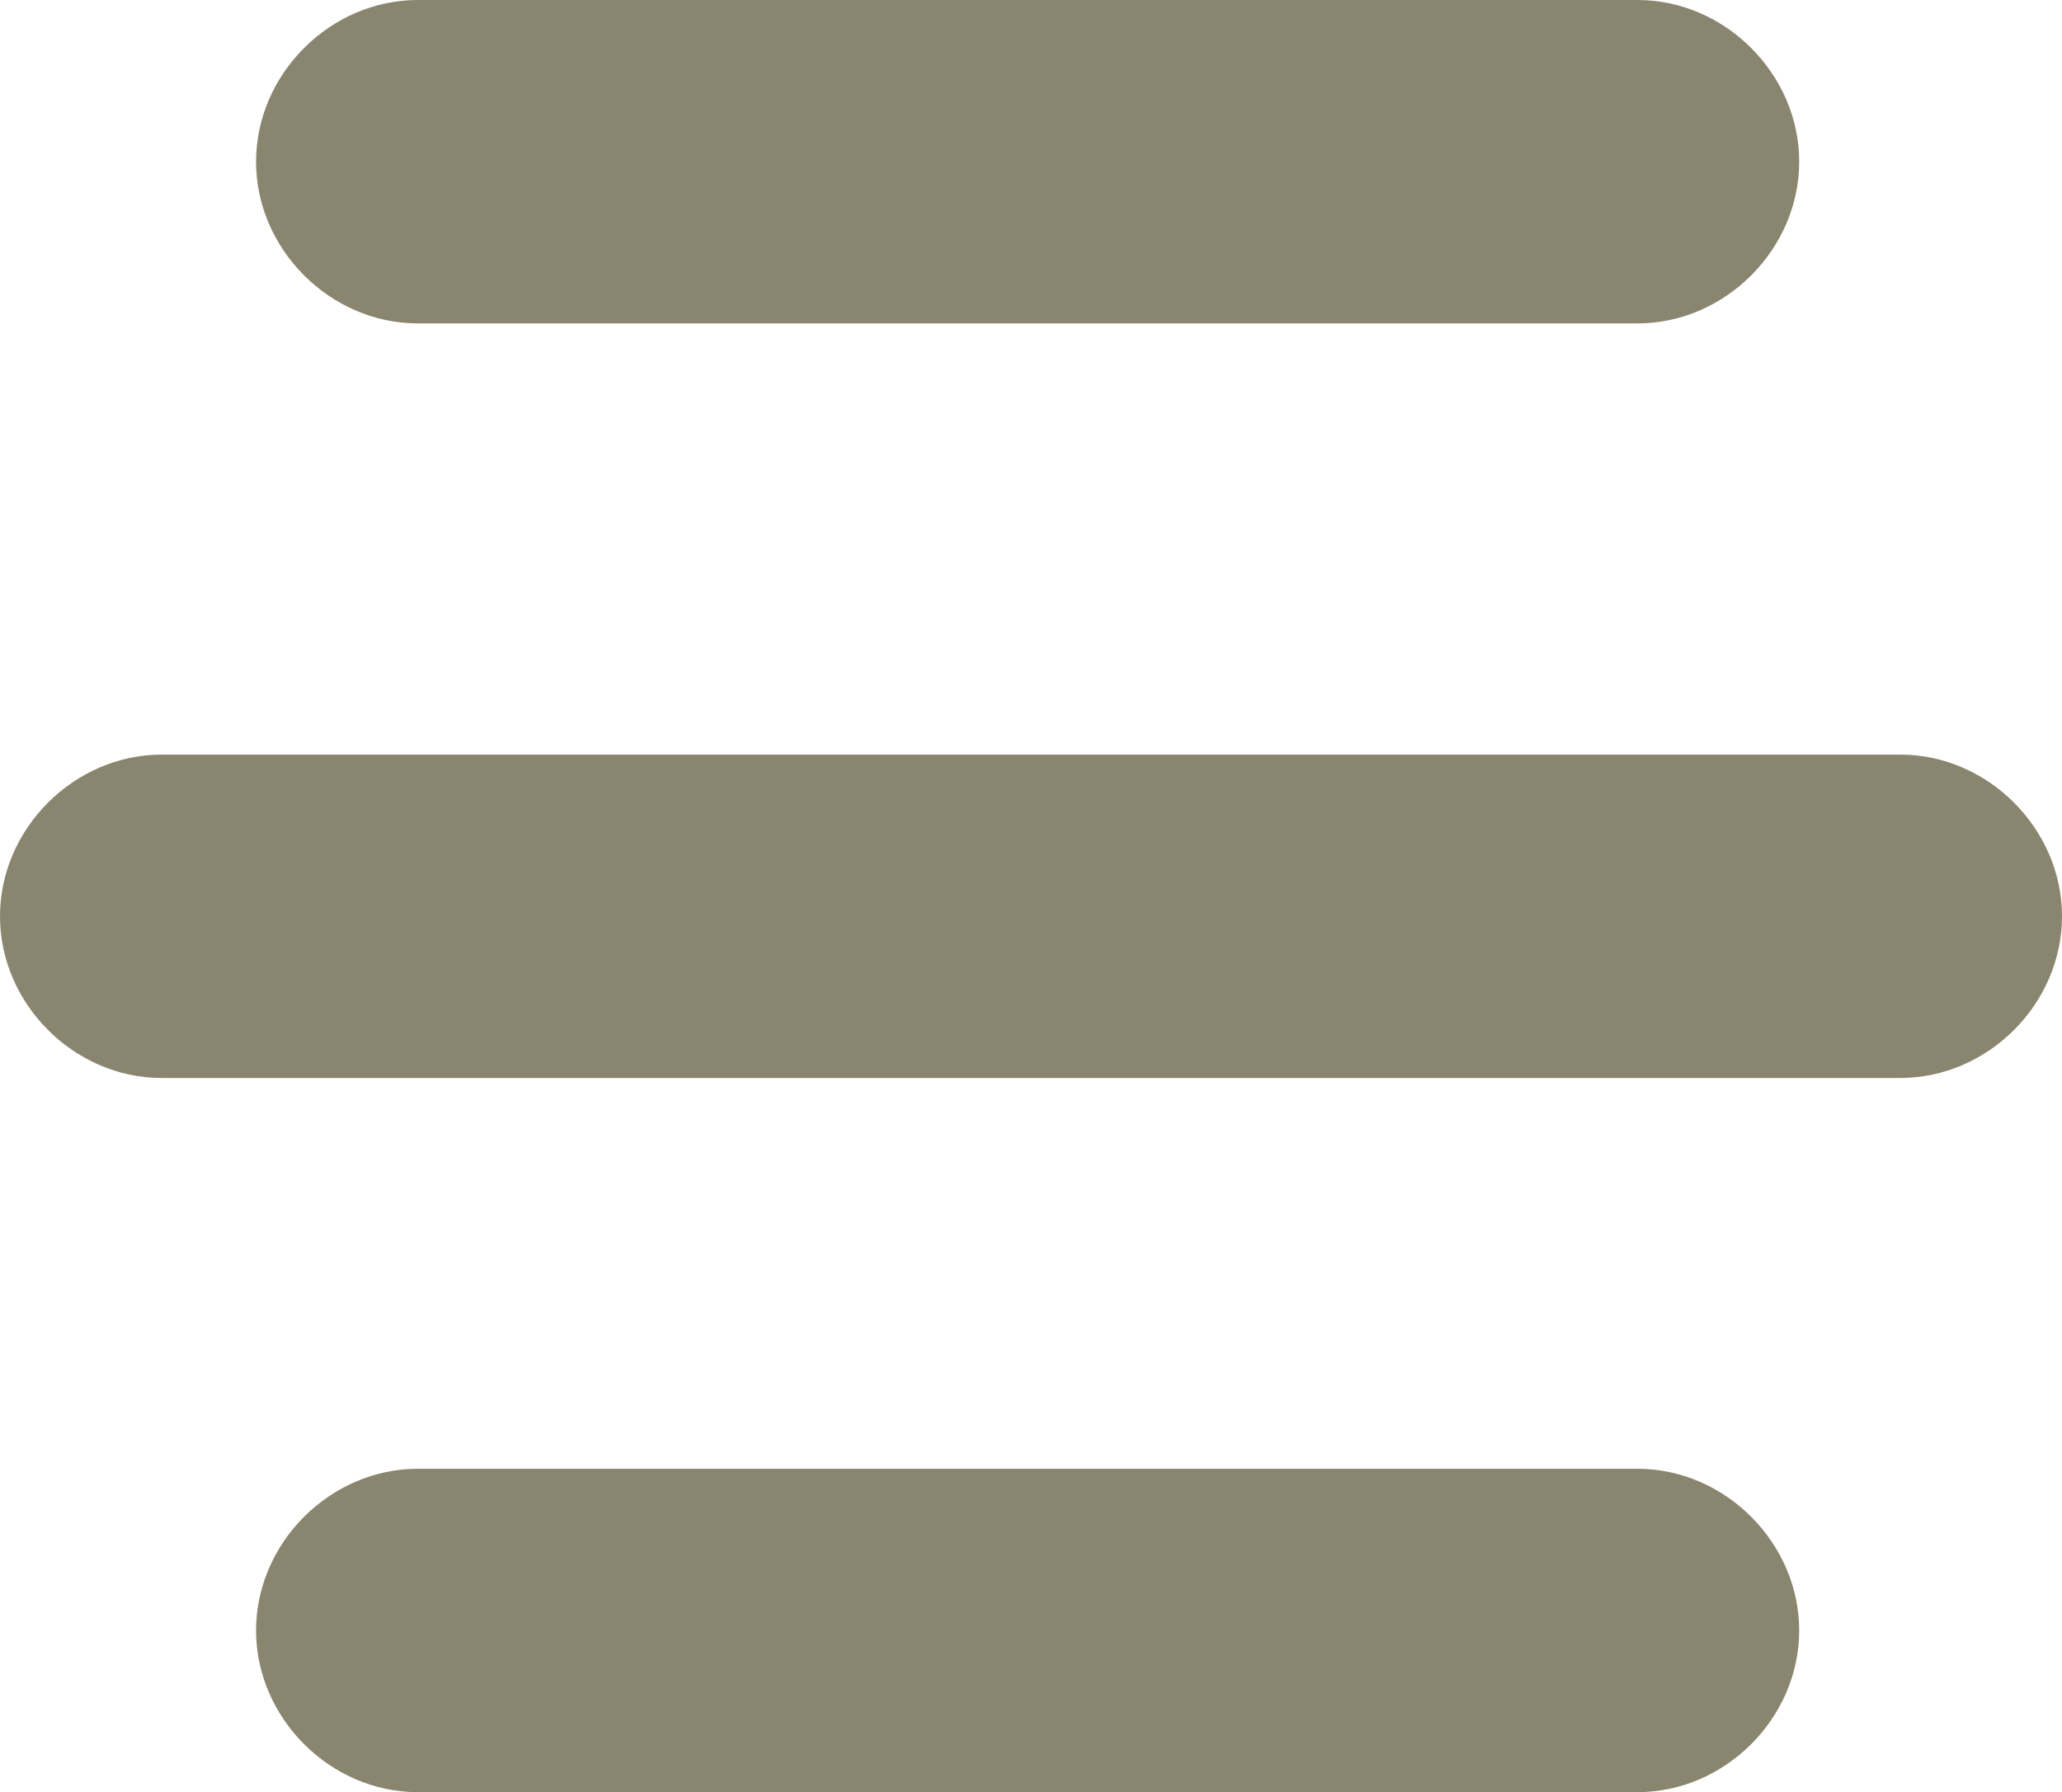
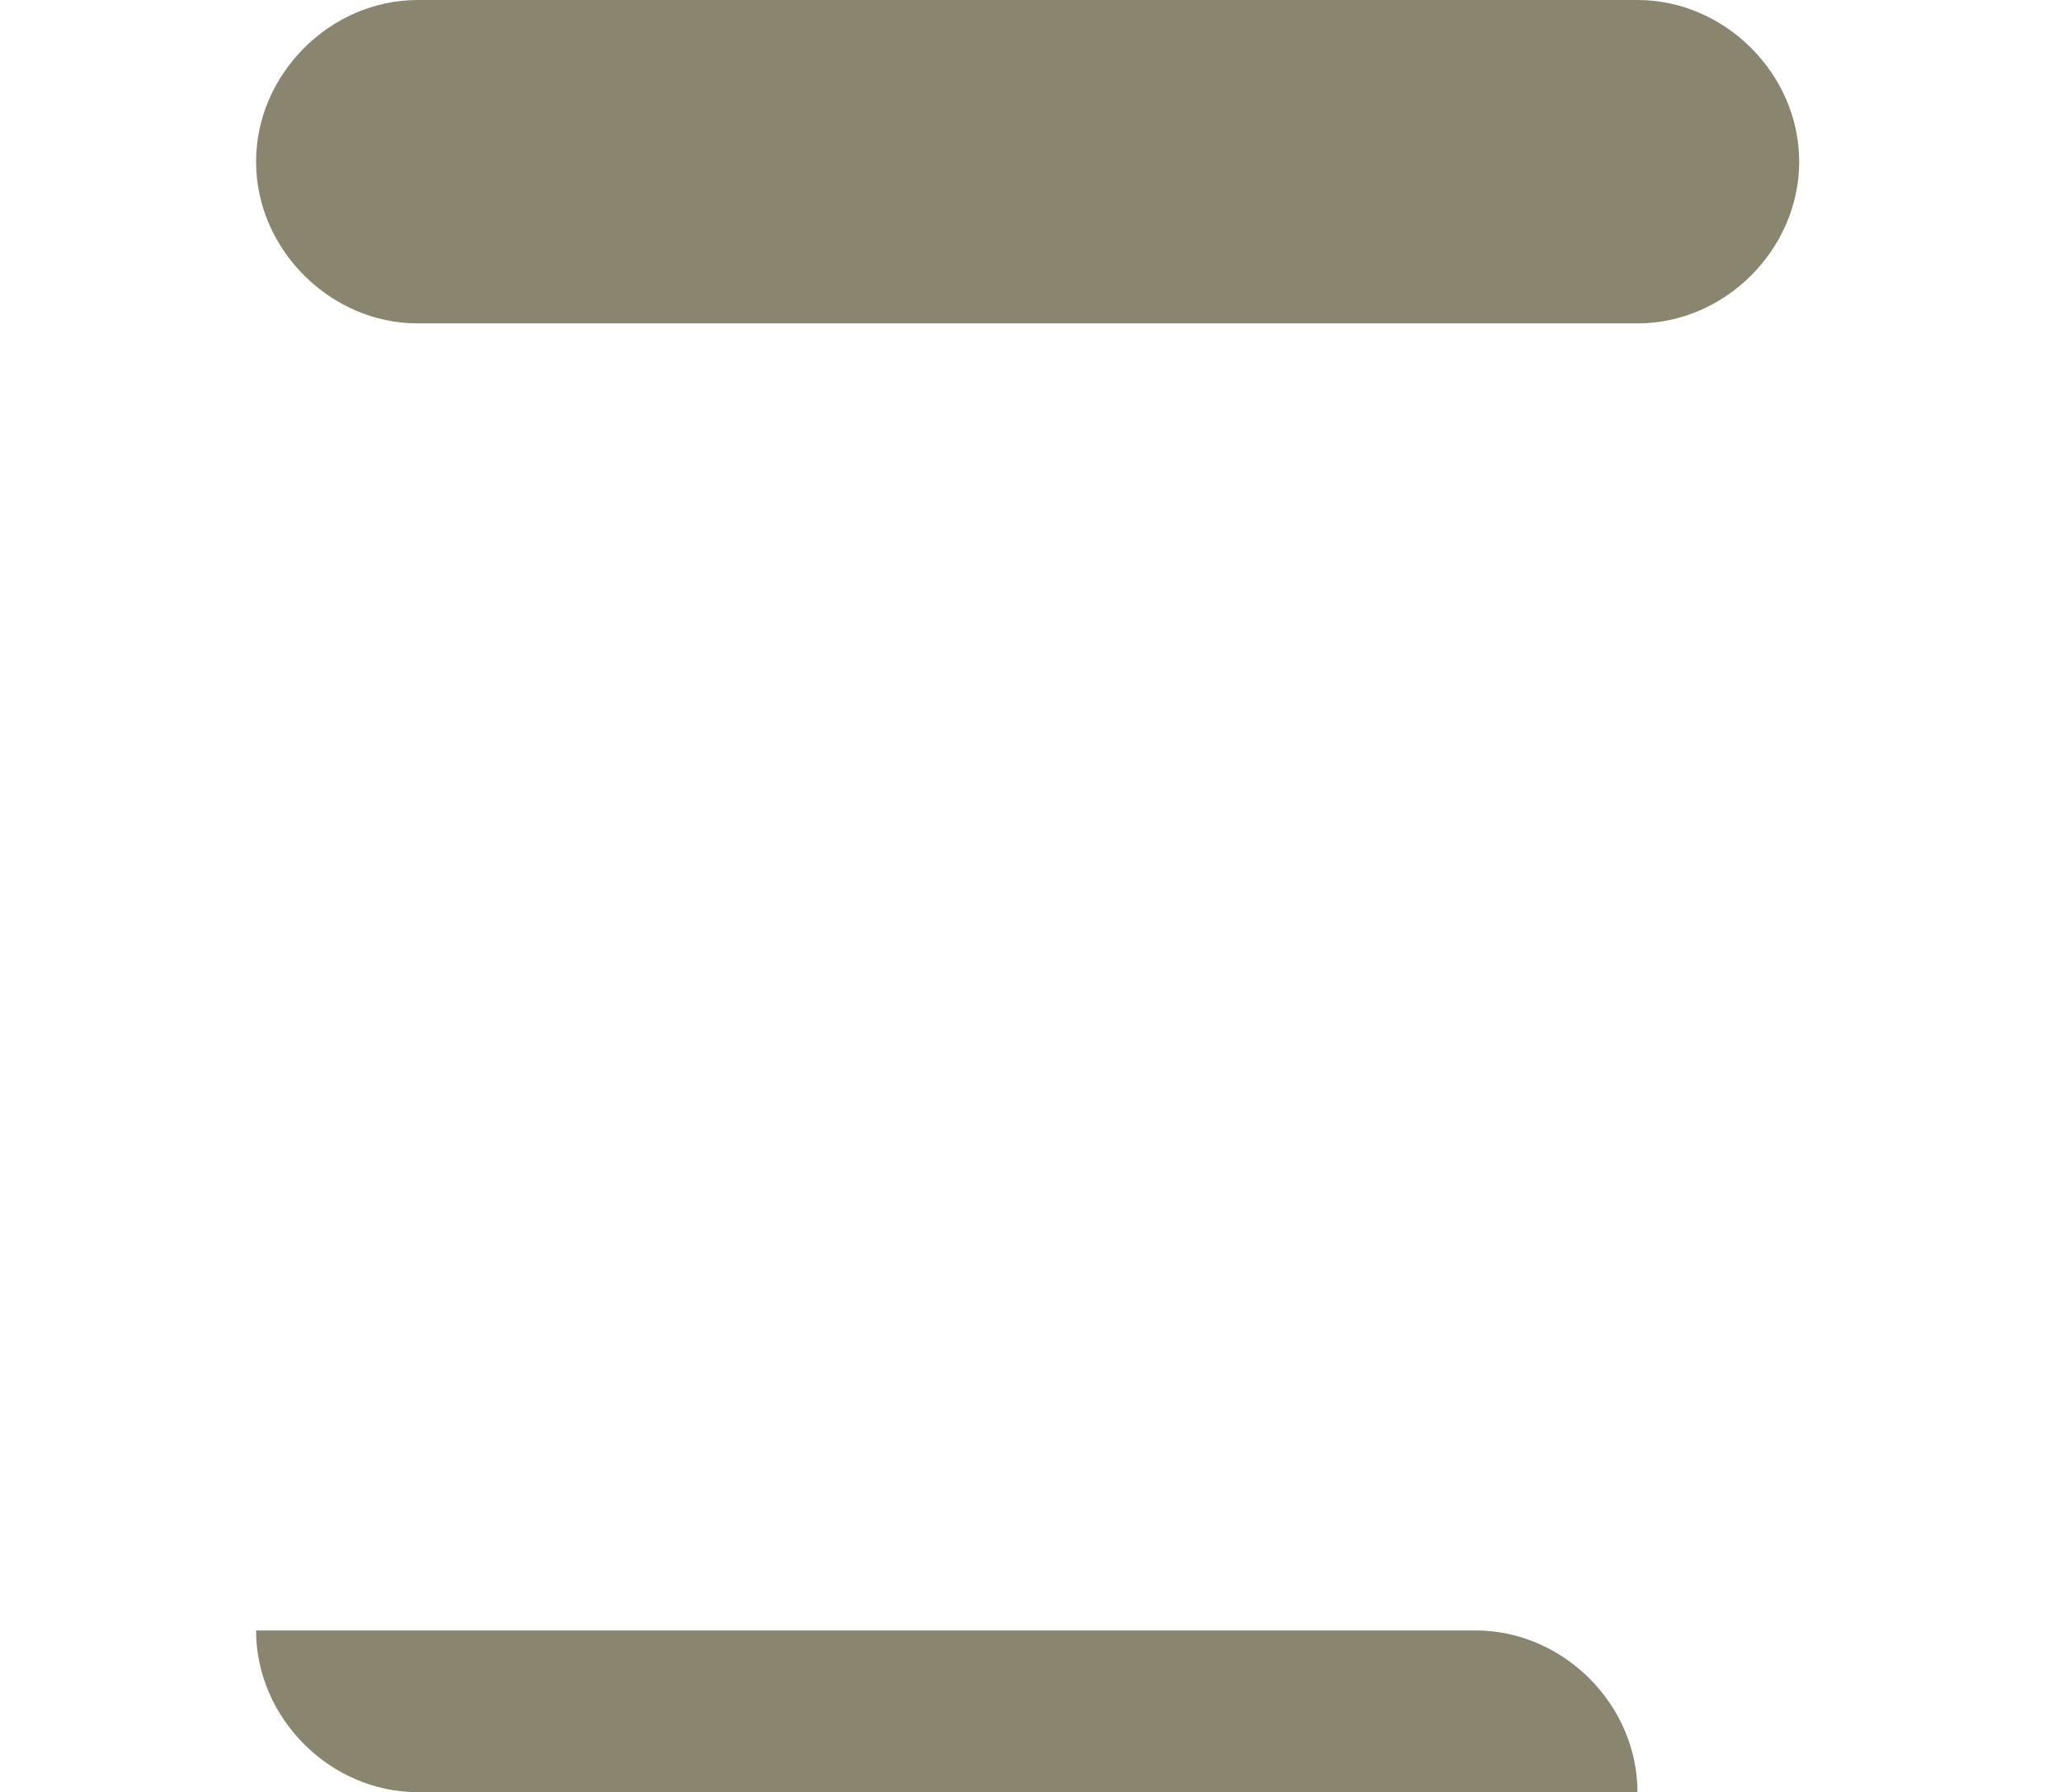
<svg xmlns="http://www.w3.org/2000/svg" id="Calque_1" version="1.1" viewBox="0 0 30.6 26.6">
  <defs>
    <style>
      .st0 {
        fill: #8a856f;
      }
    </style>
  </defs>
  <path class="st0" d="M24.4,4.8H6.2c-1.3,0-2.4-1.1-2.4-2.4S4.9,0,6.2,0h18.1c1.3,0,2.4,1.1,2.4,2.4s-1.1,2.4-2.4,2.4" />
-   <path class="st0" d="M24.4,26.6H6.2c-1.3,0-2.4-1.1-2.4-2.4s1.1-2.4,2.4-2.4h18.1c1.3,0,2.4,1.1,2.4,2.4s-1.1,2.4-2.4,2.4" />
-   <path class="st0" d="M28.2,16H2.4c-1.3,0-2.4-1.1-2.4-2.4s1.1-2.4,2.4-2.4h25.8c1.3,0,2.4,1.1,2.4,2.4s-1.1,2.4-2.4,2.4" />
+   <path class="st0" d="M24.4,26.6H6.2c-1.3,0-2.4-1.1-2.4-2.4h18.1c1.3,0,2.4,1.1,2.4,2.4s-1.1,2.4-2.4,2.4" />
</svg>